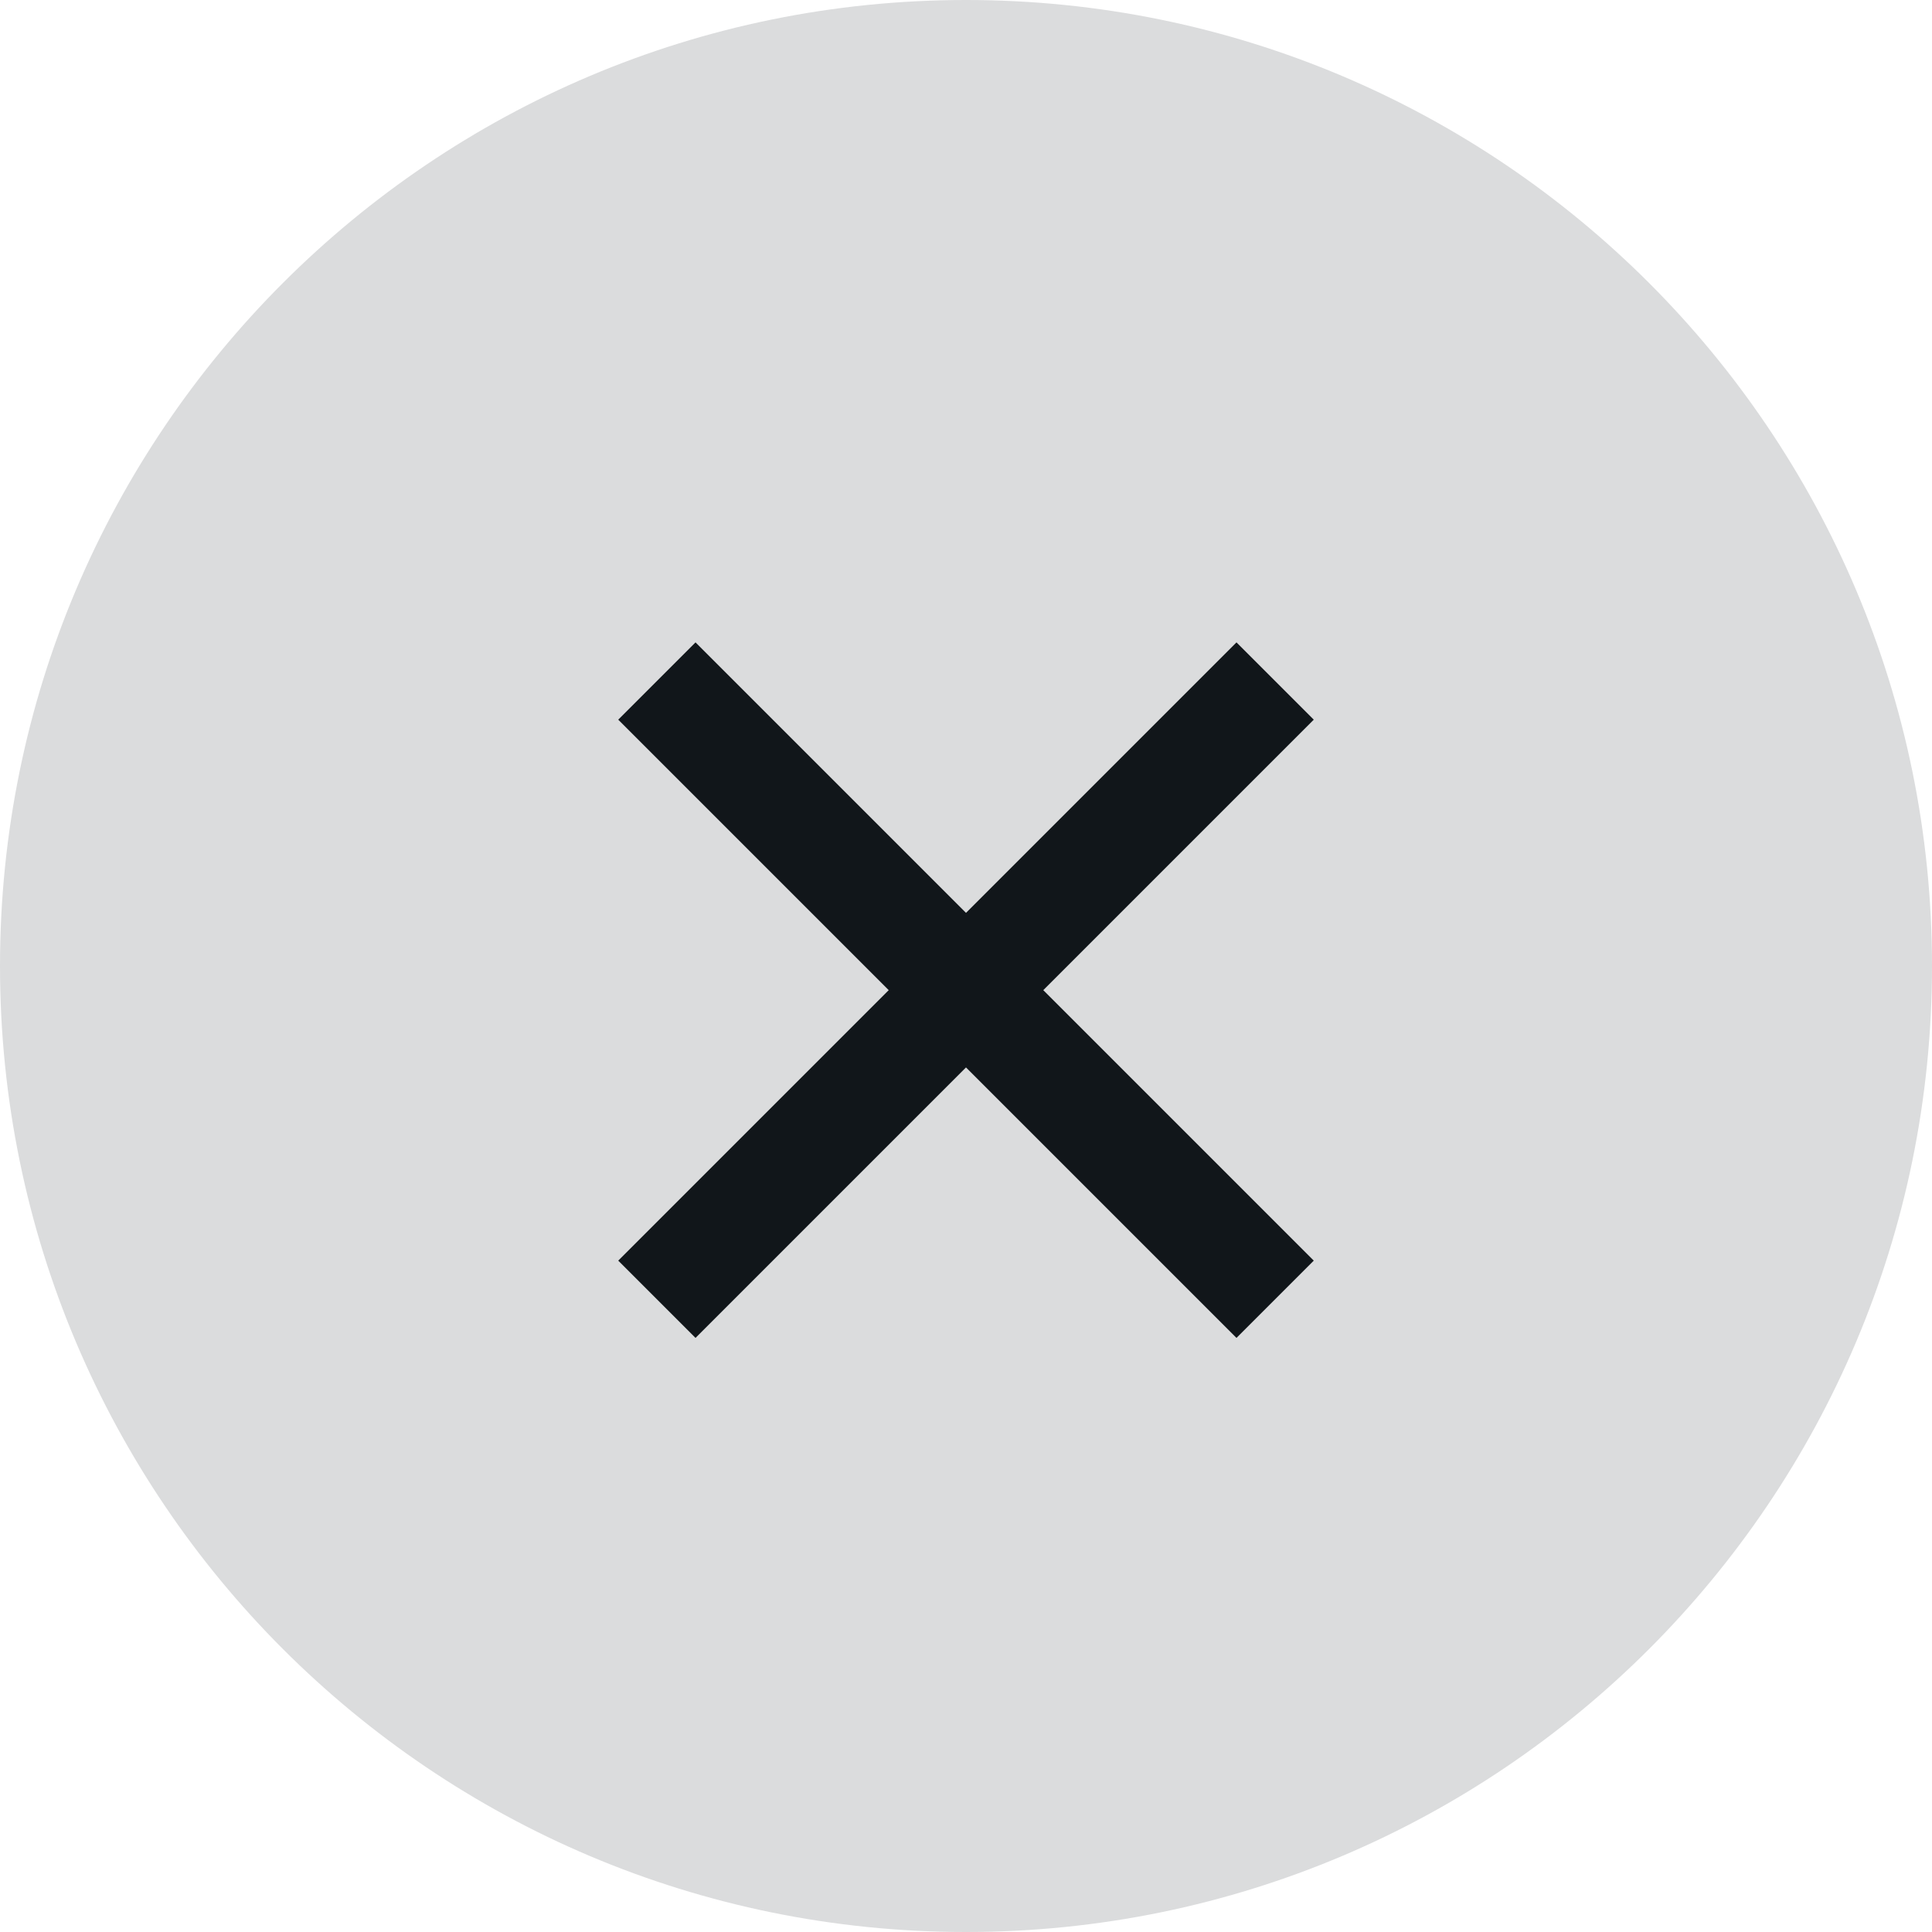
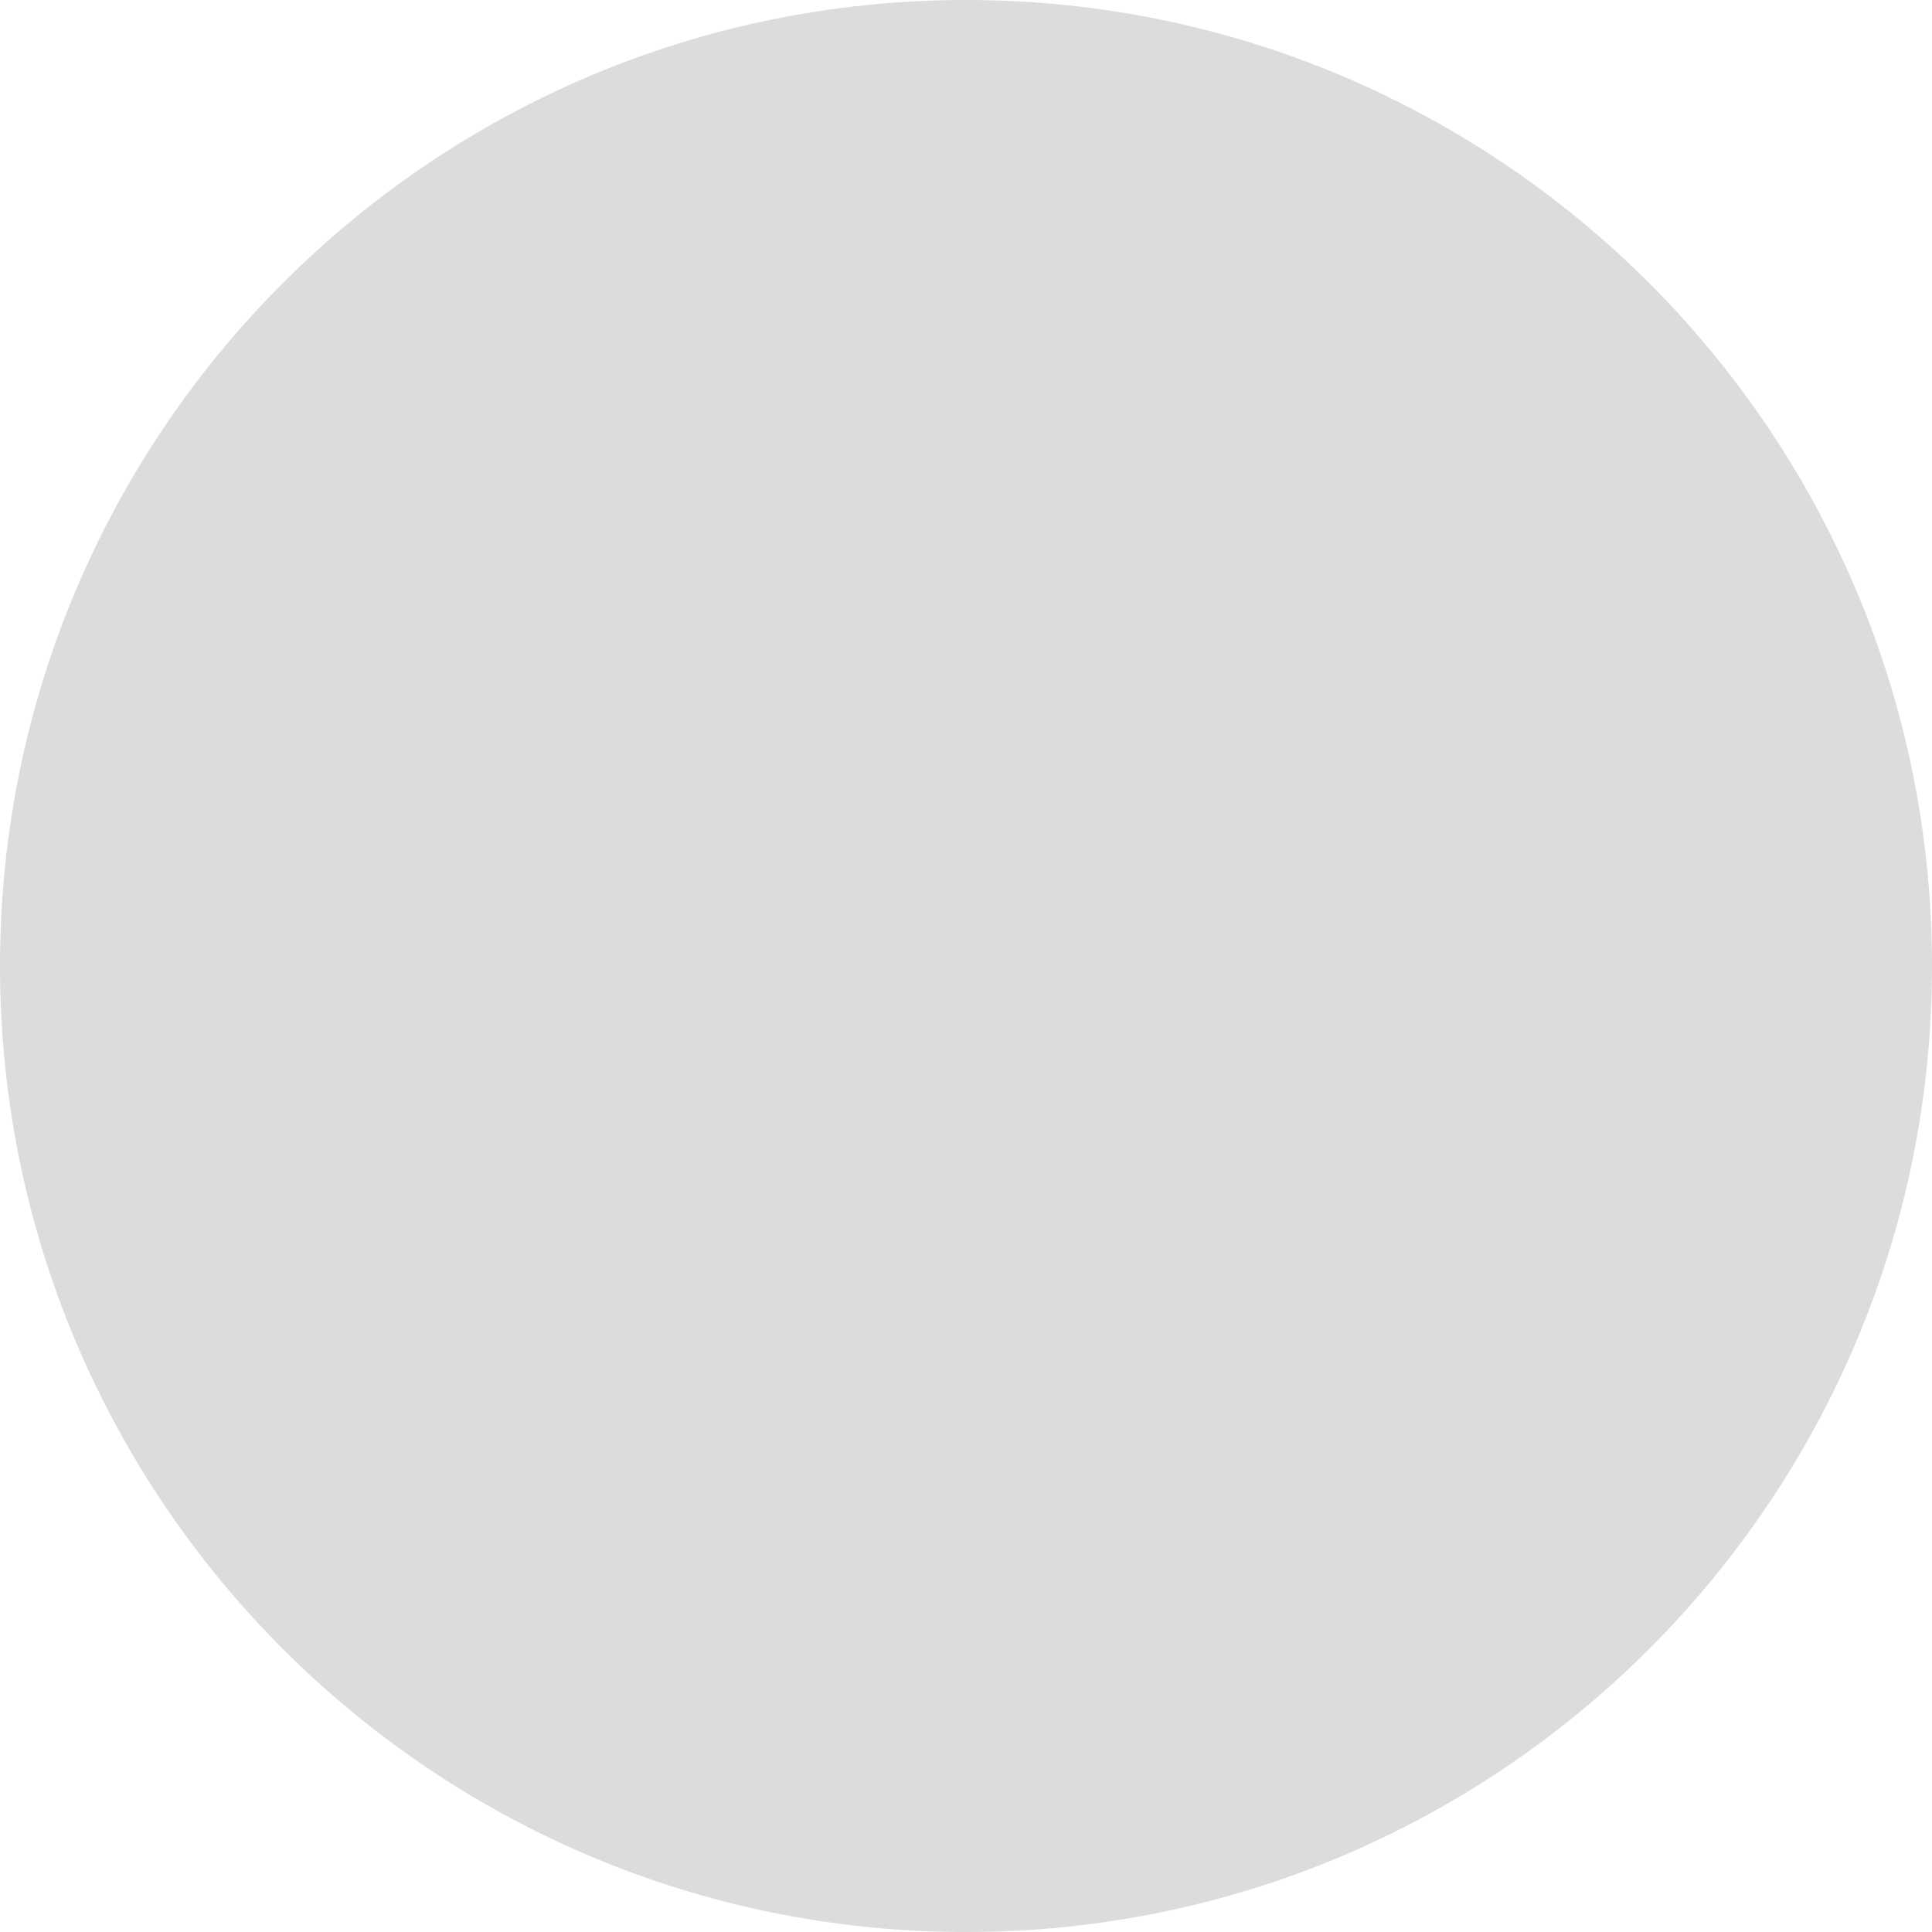
<svg xmlns="http://www.w3.org/2000/svg" width="16" height="16" viewBox="0 0 16 16" fill="none">
  <path d="M0 8C0 3.582 3.582 0 8 0C12.418 0 16 3.582 16 8C16 12.418 12.418 16 8 16C3.582 16 0 12.418 0 8Z" fill="#DBDCDD" />
-   <path d="M8 7.56L10.24 5.32L10.88 5.96L8.64 8.2L10.88 10.44L10.24 11.08L8 8.84L5.76 11.08L5.12 10.44L7.36 8.2L5.12 5.96L5.76 5.32L8 7.56Z" fill="#11161A" />
</svg>